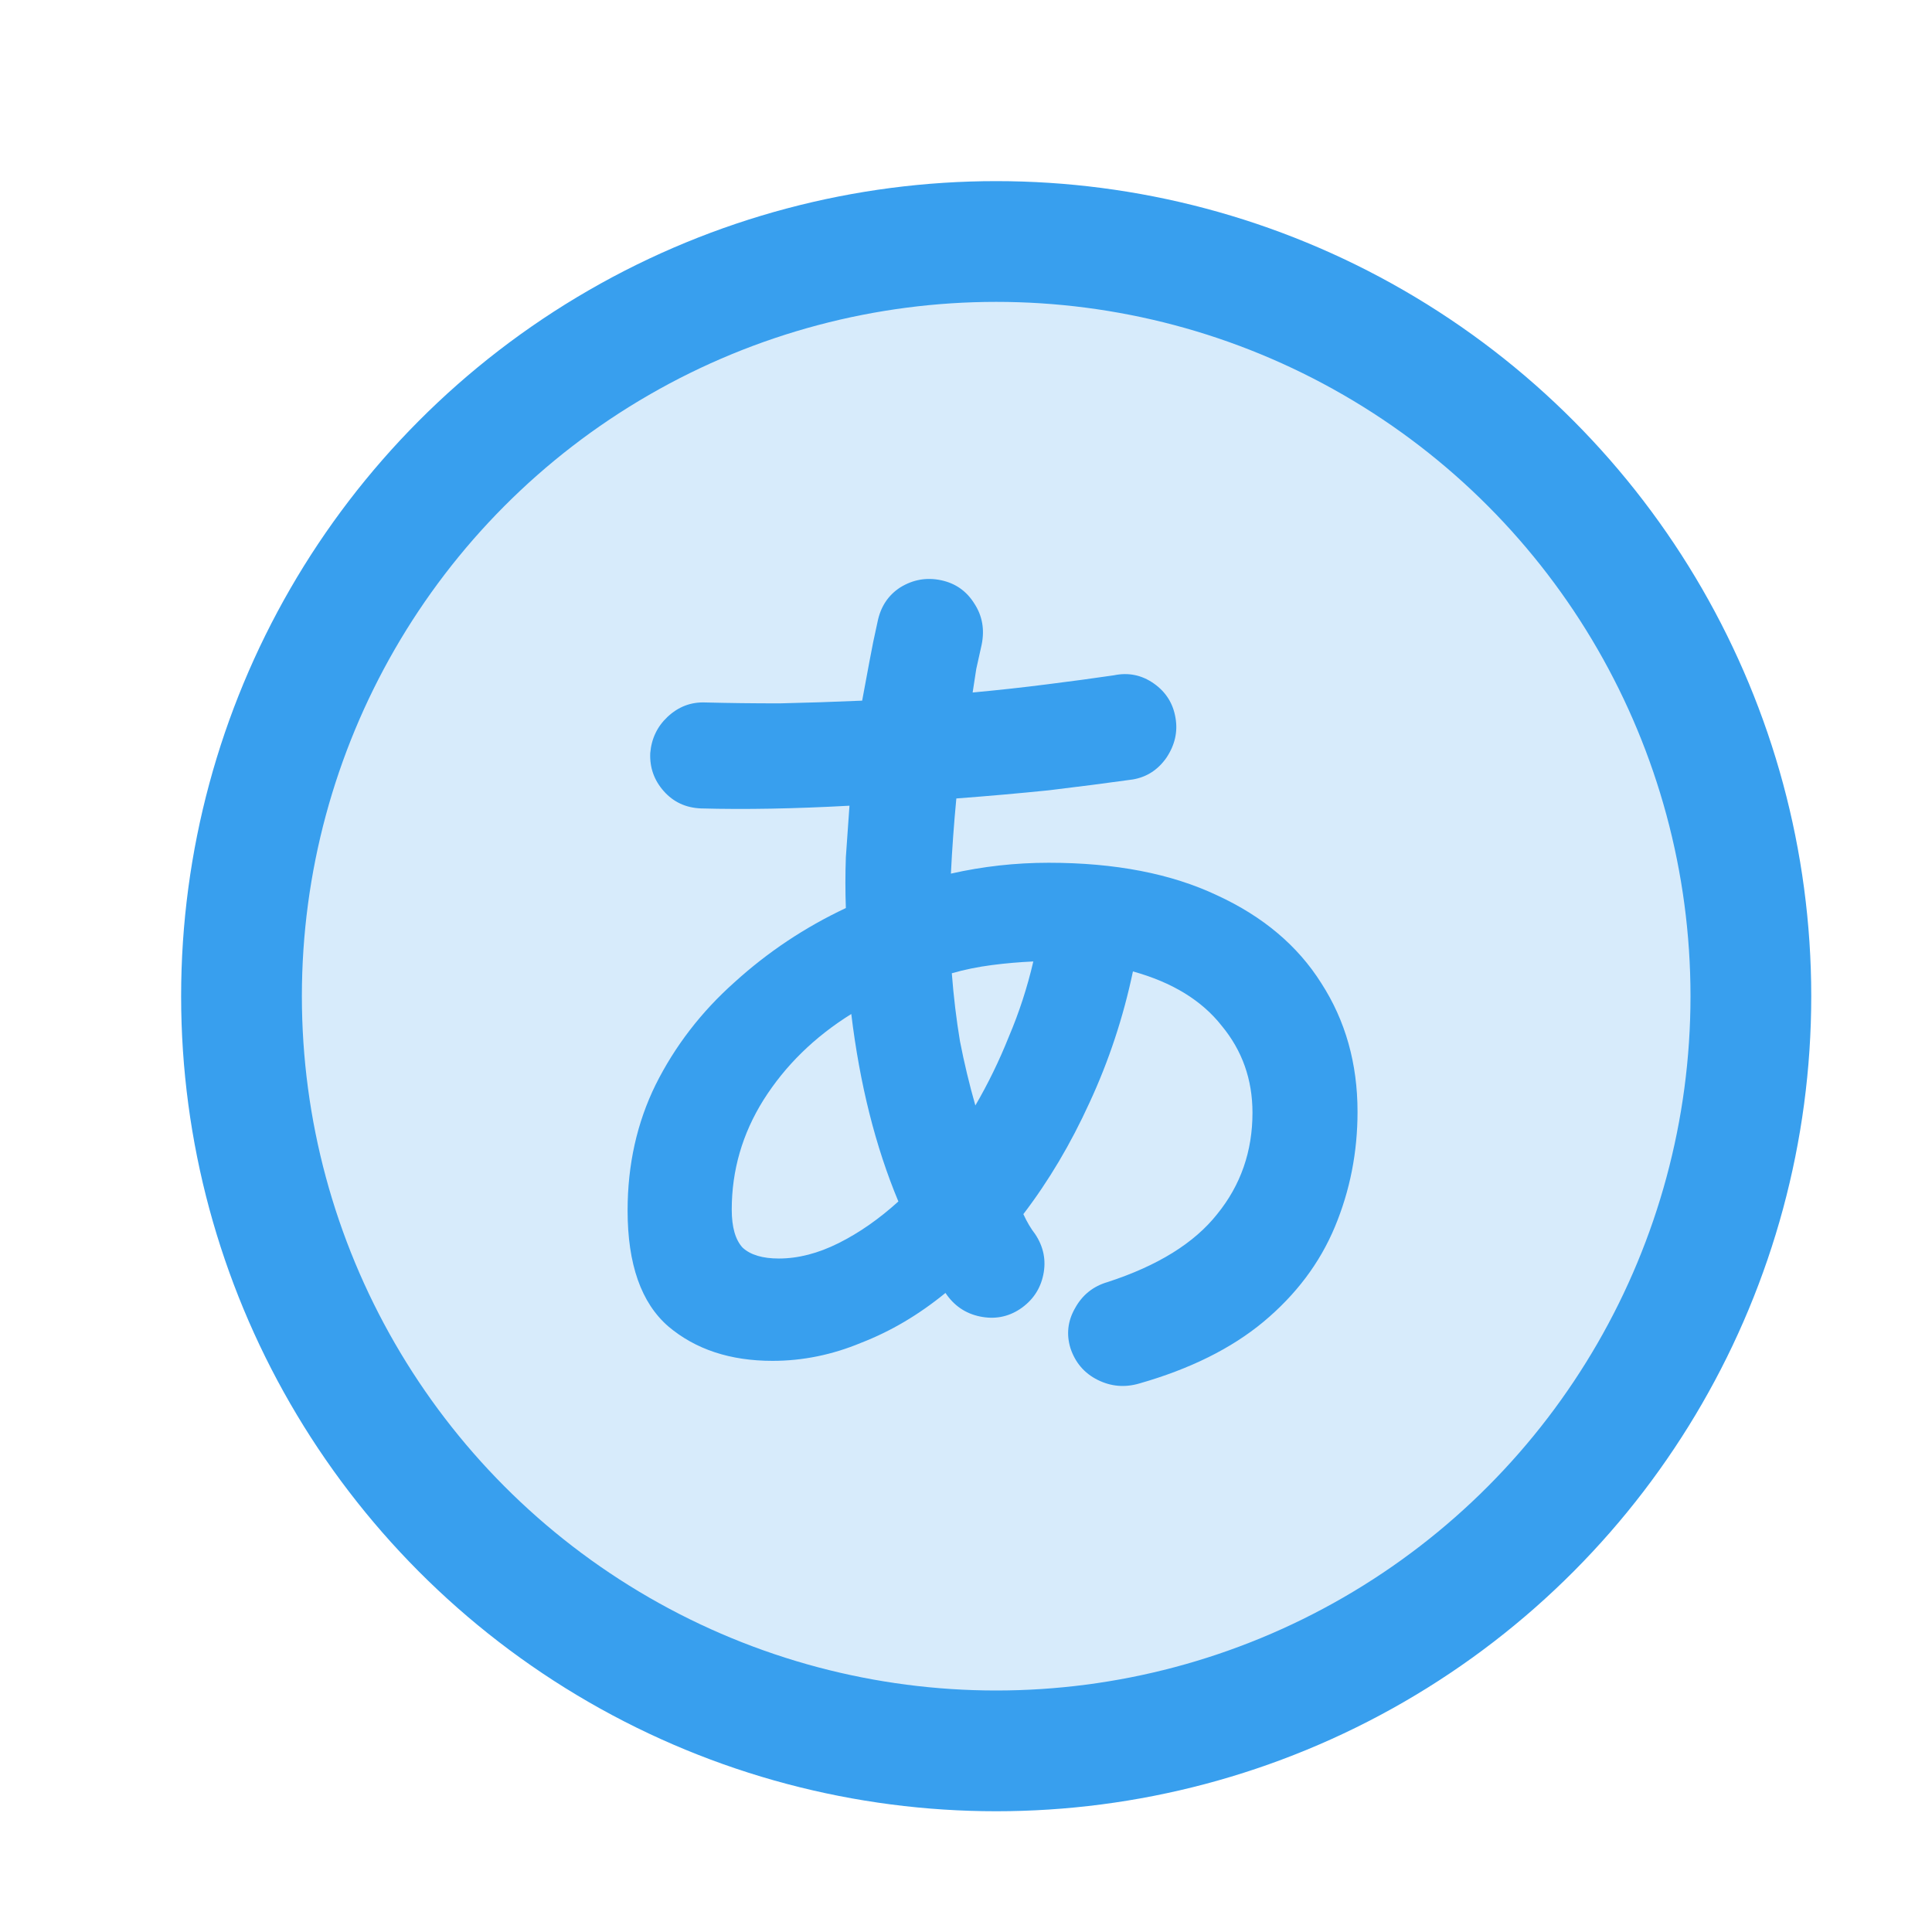
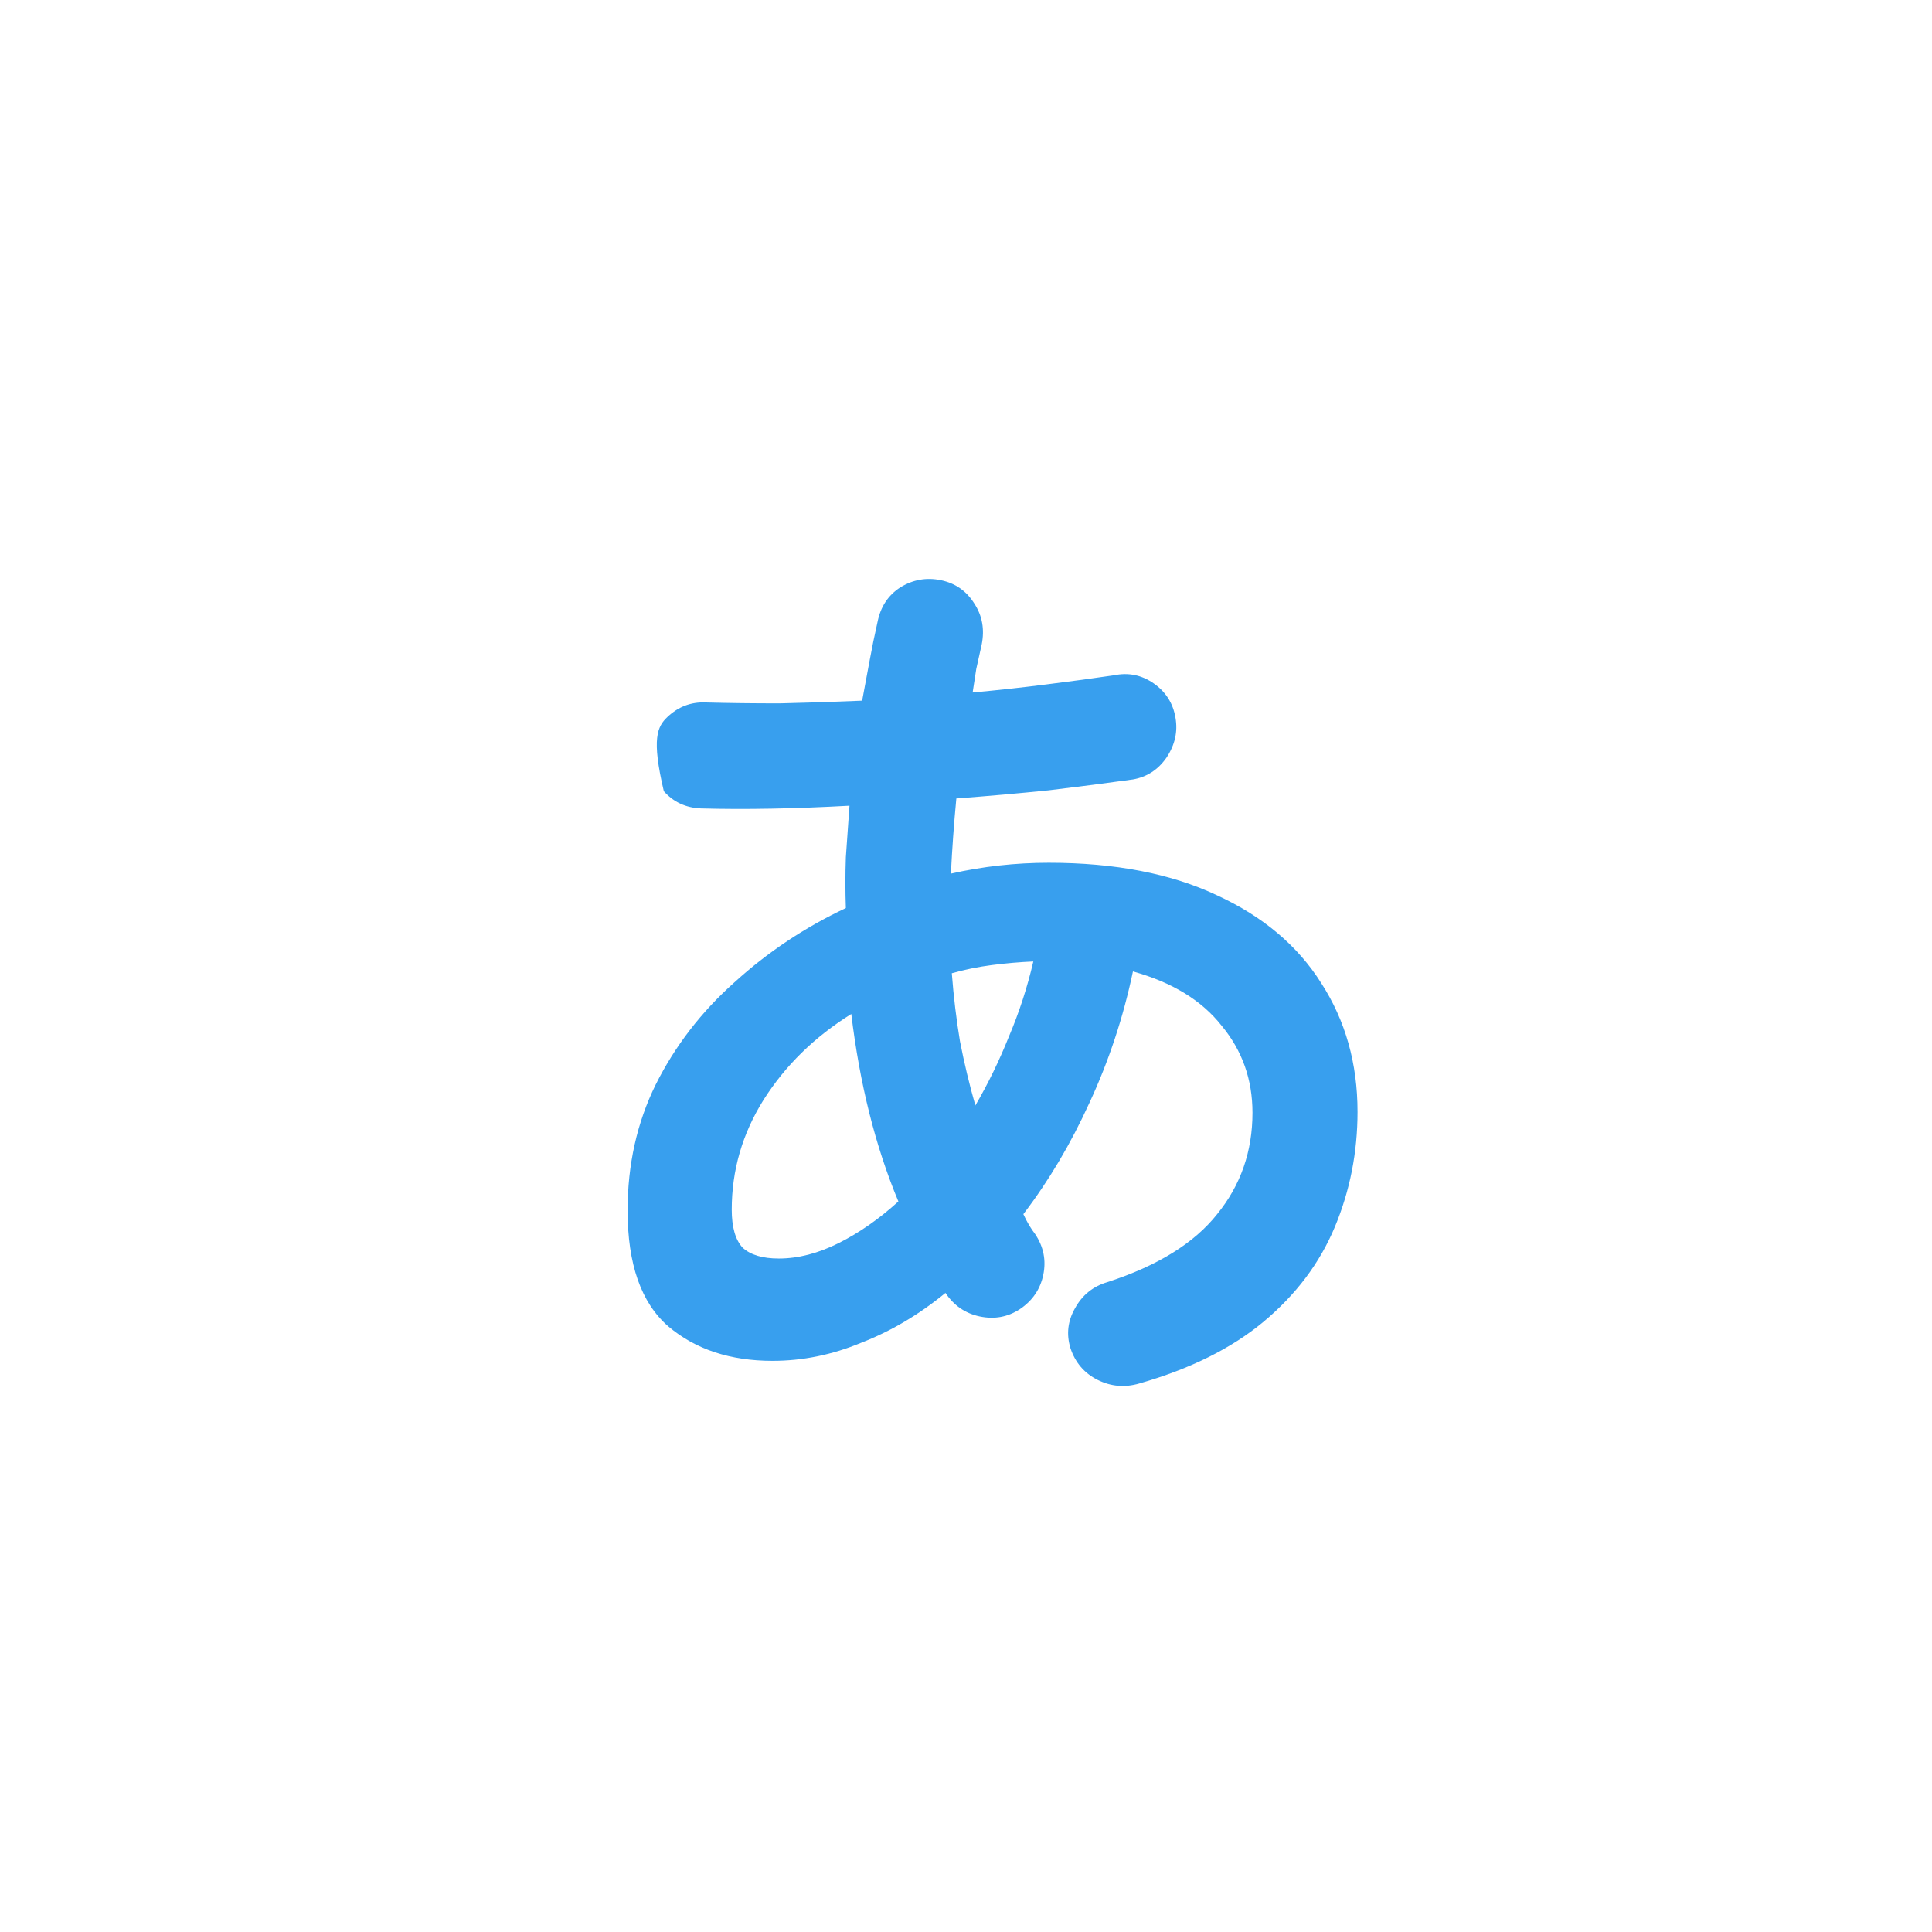
<svg xmlns="http://www.w3.org/2000/svg" width="32" height="32" viewBox="0 0 32 32" fill="none">
-   <circle cx="16.5" cy="16.5" r="12.5" fill="#389FEE" fill-opacity="0.2" stroke="#389FEE" stroke-width="2" />
-   <path d="M18.87 22.915C18.63 22.985 18.4 22.965 18.18 22.855C17.96 22.745 17.81 22.57 17.73 22.33C17.66 22.1 17.685 21.88 17.805 21.67C17.925 21.45 18.105 21.305 18.345 21.235C19.175 20.965 19.78 20.59 20.16 20.11C20.55 19.63 20.745 19.07 20.745 18.43C20.745 17.88 20.575 17.4 20.235 16.99C19.905 16.57 19.415 16.27 18.765 16.09C18.605 16.85 18.365 17.575 18.045 18.265C17.735 18.945 17.37 19.56 16.95 20.11C17.01 20.24 17.075 20.35 17.145 20.44C17.285 20.65 17.33 20.875 17.28 21.115C17.23 21.355 17.1 21.545 16.89 21.685C16.69 21.815 16.47 21.855 16.23 21.805C15.99 21.755 15.8 21.625 15.66 21.415C15.22 21.775 14.755 22.05 14.265 22.24C13.785 22.44 13.295 22.54 12.795 22.54C12.095 22.54 11.52 22.35 11.07 21.97C10.62 21.58 10.395 20.94 10.395 20.05C10.395 19.29 10.55 18.595 10.86 17.965C11.18 17.325 11.615 16.76 12.165 16.27C12.715 15.77 13.33 15.36 14.01 15.04C14 14.76 14 14.48 14.01 14.2C14.03 13.92 14.05 13.635 14.07 13.345C13.16 13.395 12.34 13.41 11.61 13.39C11.36 13.38 11.155 13.285 10.995 13.105C10.835 12.925 10.76 12.715 10.77 12.475C10.79 12.235 10.885 12.035 11.055 11.875C11.235 11.705 11.445 11.625 11.685 11.635C12.065 11.645 12.475 11.65 12.915 11.65C13.365 11.64 13.82 11.625 14.28 11.605C14.32 11.385 14.36 11.17 14.4 10.96C14.44 10.74 14.485 10.52 14.535 10.3C14.585 10.05 14.71 9.86 14.91 9.73C15.12 9.6 15.345 9.56 15.585 9.61C15.825 9.66 16.01 9.79 16.14 10C16.27 10.2 16.31 10.425 16.26 10.675C16.23 10.805 16.2 10.94 16.17 11.08C16.15 11.21 16.13 11.34 16.11 11.47C16.54 11.43 16.95 11.385 17.34 11.335C17.74 11.285 18.11 11.235 18.45 11.185C18.69 11.135 18.91 11.18 19.11 11.32C19.31 11.46 19.43 11.65 19.47 11.89C19.51 12.12 19.46 12.34 19.32 12.55C19.18 12.75 18.995 12.87 18.765 12.91C18.335 12.97 17.87 13.03 17.37 13.09C16.88 13.14 16.37 13.185 15.84 13.225C15.8 13.645 15.77 14.06 15.75 14.47C16.28 14.35 16.82 14.29 17.37 14.29C18.47 14.29 19.4 14.47 20.16 14.83C20.92 15.18 21.495 15.665 21.885 16.285C22.285 16.905 22.485 17.615 22.485 18.415C22.485 19.085 22.36 19.72 22.11 20.32C21.86 20.92 21.465 21.445 20.925 21.895C20.395 22.335 19.71 22.675 18.87 22.915ZM12.9 20.845C13.22 20.845 13.55 20.76 13.89 20.59C14.23 20.42 14.56 20.19 14.88 19.9C14.5 18.99 14.24 17.955 14.1 16.795C13.49 17.175 13.005 17.65 12.645 18.22C12.295 18.78 12.12 19.385 12.12 20.035C12.12 20.325 12.18 20.535 12.3 20.665C12.43 20.785 12.63 20.845 12.9 20.845ZM16.155 18.31C16.365 17.95 16.55 17.57 16.71 17.17C16.88 16.77 17.015 16.355 17.115 15.925C16.885 15.935 16.655 15.955 16.425 15.985C16.195 16.015 15.975 16.06 15.765 16.12C15.795 16.51 15.84 16.885 15.9 17.245C15.97 17.605 16.055 17.96 16.155 18.31Z" fill="#389FEE" />
+   <path d="M18.87 22.915C18.63 22.985 18.4 22.965 18.18 22.855C17.96 22.745 17.81 22.57 17.73 22.33C17.66 22.1 17.685 21.88 17.805 21.67C17.925 21.45 18.105 21.305 18.345 21.235C19.175 20.965 19.78 20.59 20.16 20.11C20.55 19.63 20.745 19.07 20.745 18.43C20.745 17.88 20.575 17.4 20.235 16.99C19.905 16.57 19.415 16.27 18.765 16.09C18.605 16.85 18.365 17.575 18.045 18.265C17.735 18.945 17.37 19.56 16.95 20.11C17.01 20.24 17.075 20.35 17.145 20.44C17.285 20.65 17.33 20.875 17.28 21.115C17.23 21.355 17.1 21.545 16.89 21.685C16.69 21.815 16.47 21.855 16.23 21.805C15.99 21.755 15.8 21.625 15.66 21.415C15.22 21.775 14.755 22.05 14.265 22.24C13.785 22.44 13.295 22.54 12.795 22.54C12.095 22.54 11.52 22.35 11.07 21.97C10.62 21.58 10.395 20.94 10.395 20.05C10.395 19.29 10.55 18.595 10.86 17.965C11.18 17.325 11.615 16.76 12.165 16.27C12.715 15.77 13.33 15.36 14.01 15.04C14 14.76 14 14.48 14.01 14.2C14.03 13.92 14.05 13.635 14.07 13.345C13.16 13.395 12.34 13.41 11.61 13.39C11.36 13.38 11.155 13.285 10.995 13.105C10.79 12.235 10.885 12.035 11.055 11.875C11.235 11.705 11.445 11.625 11.685 11.635C12.065 11.645 12.475 11.65 12.915 11.65C13.365 11.64 13.82 11.625 14.28 11.605C14.32 11.385 14.36 11.17 14.4 10.96C14.44 10.74 14.485 10.52 14.535 10.3C14.585 10.05 14.71 9.86 14.91 9.73C15.12 9.6 15.345 9.56 15.585 9.61C15.825 9.66 16.01 9.79 16.14 10C16.27 10.2 16.31 10.425 16.26 10.675C16.23 10.805 16.2 10.94 16.17 11.08C16.15 11.21 16.13 11.34 16.11 11.47C16.54 11.43 16.95 11.385 17.34 11.335C17.74 11.285 18.11 11.235 18.45 11.185C18.69 11.135 18.91 11.18 19.11 11.32C19.31 11.46 19.43 11.65 19.47 11.89C19.51 12.12 19.46 12.34 19.32 12.55C19.18 12.75 18.995 12.87 18.765 12.91C18.335 12.97 17.87 13.03 17.37 13.09C16.88 13.14 16.37 13.185 15.84 13.225C15.8 13.645 15.77 14.06 15.75 14.47C16.28 14.35 16.82 14.29 17.37 14.29C18.47 14.29 19.4 14.47 20.16 14.83C20.92 15.18 21.495 15.665 21.885 16.285C22.285 16.905 22.485 17.615 22.485 18.415C22.485 19.085 22.36 19.72 22.11 20.32C21.86 20.92 21.465 21.445 20.925 21.895C20.395 22.335 19.71 22.675 18.87 22.915ZM12.9 20.845C13.22 20.845 13.55 20.76 13.89 20.59C14.23 20.42 14.56 20.19 14.88 19.9C14.5 18.99 14.24 17.955 14.1 16.795C13.49 17.175 13.005 17.65 12.645 18.22C12.295 18.78 12.12 19.385 12.12 20.035C12.12 20.325 12.18 20.535 12.3 20.665C12.43 20.785 12.63 20.845 12.9 20.845ZM16.155 18.31C16.365 17.95 16.55 17.57 16.71 17.17C16.88 16.77 17.015 16.355 17.115 15.925C16.885 15.935 16.655 15.955 16.425 15.985C16.195 16.015 15.975 16.06 15.765 16.12C15.795 16.51 15.84 16.885 15.9 17.245C15.97 17.605 16.055 17.96 16.155 18.31Z" fill="#389FEE" />
</svg>